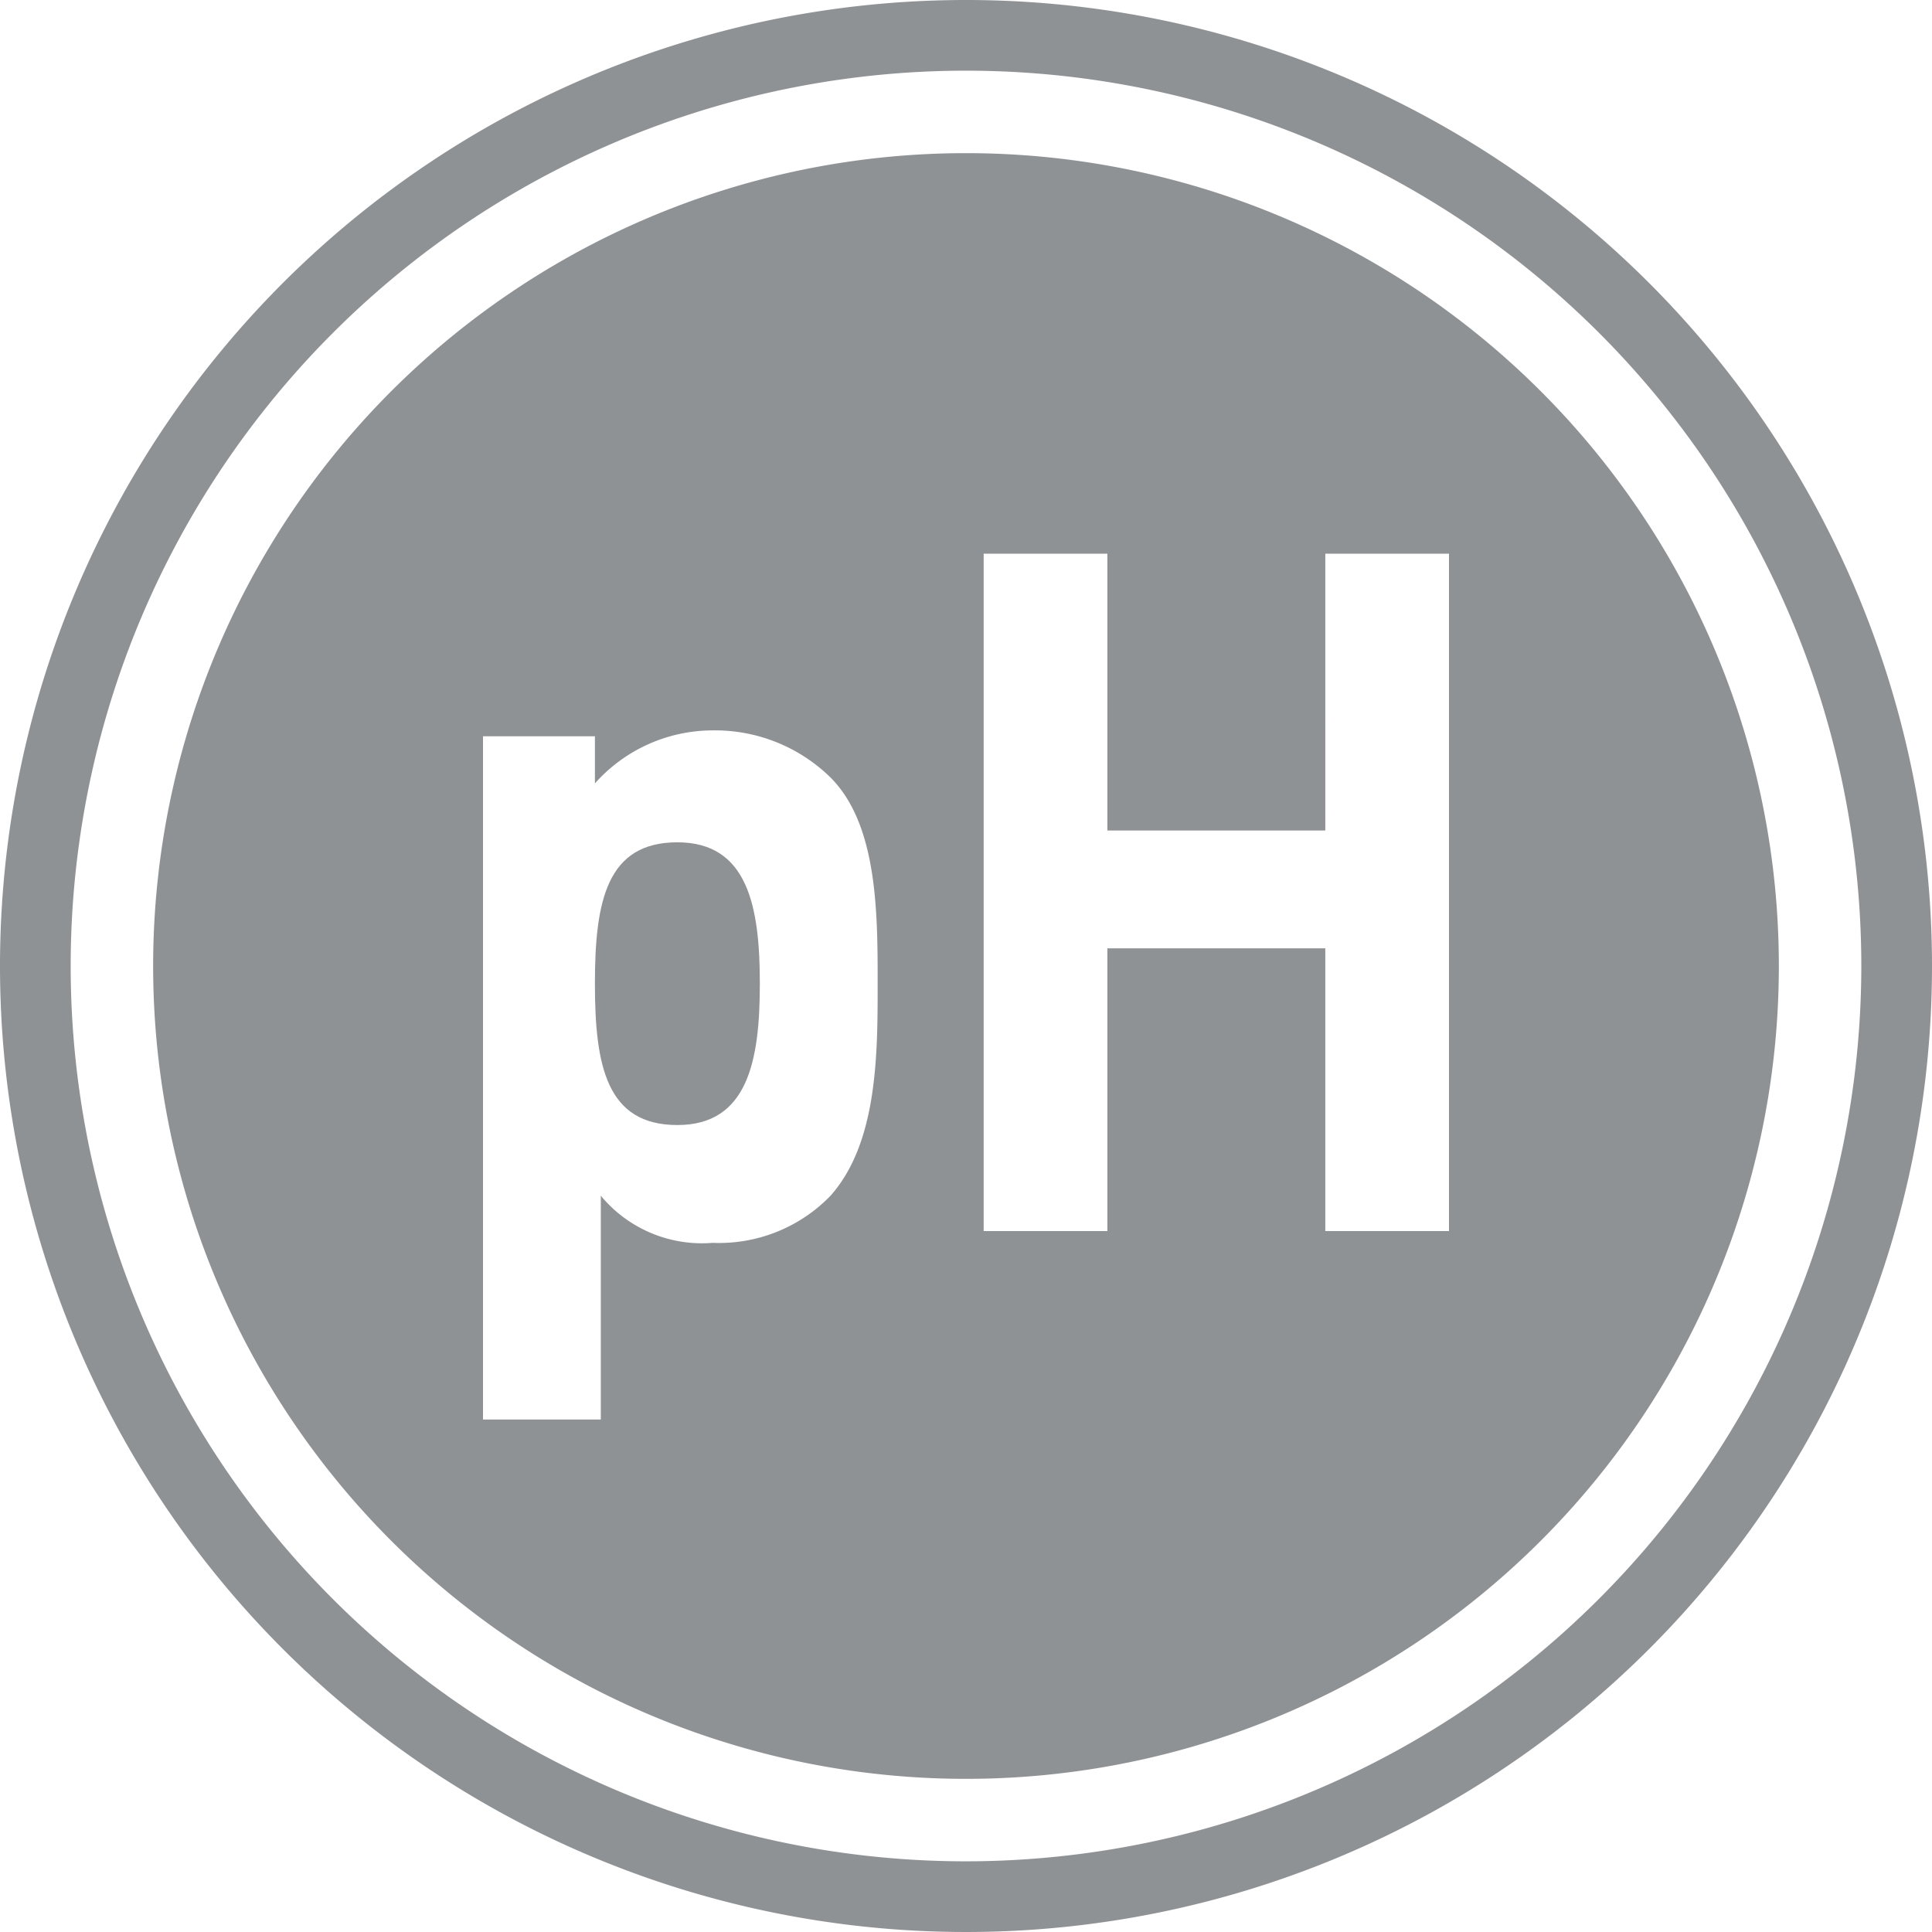
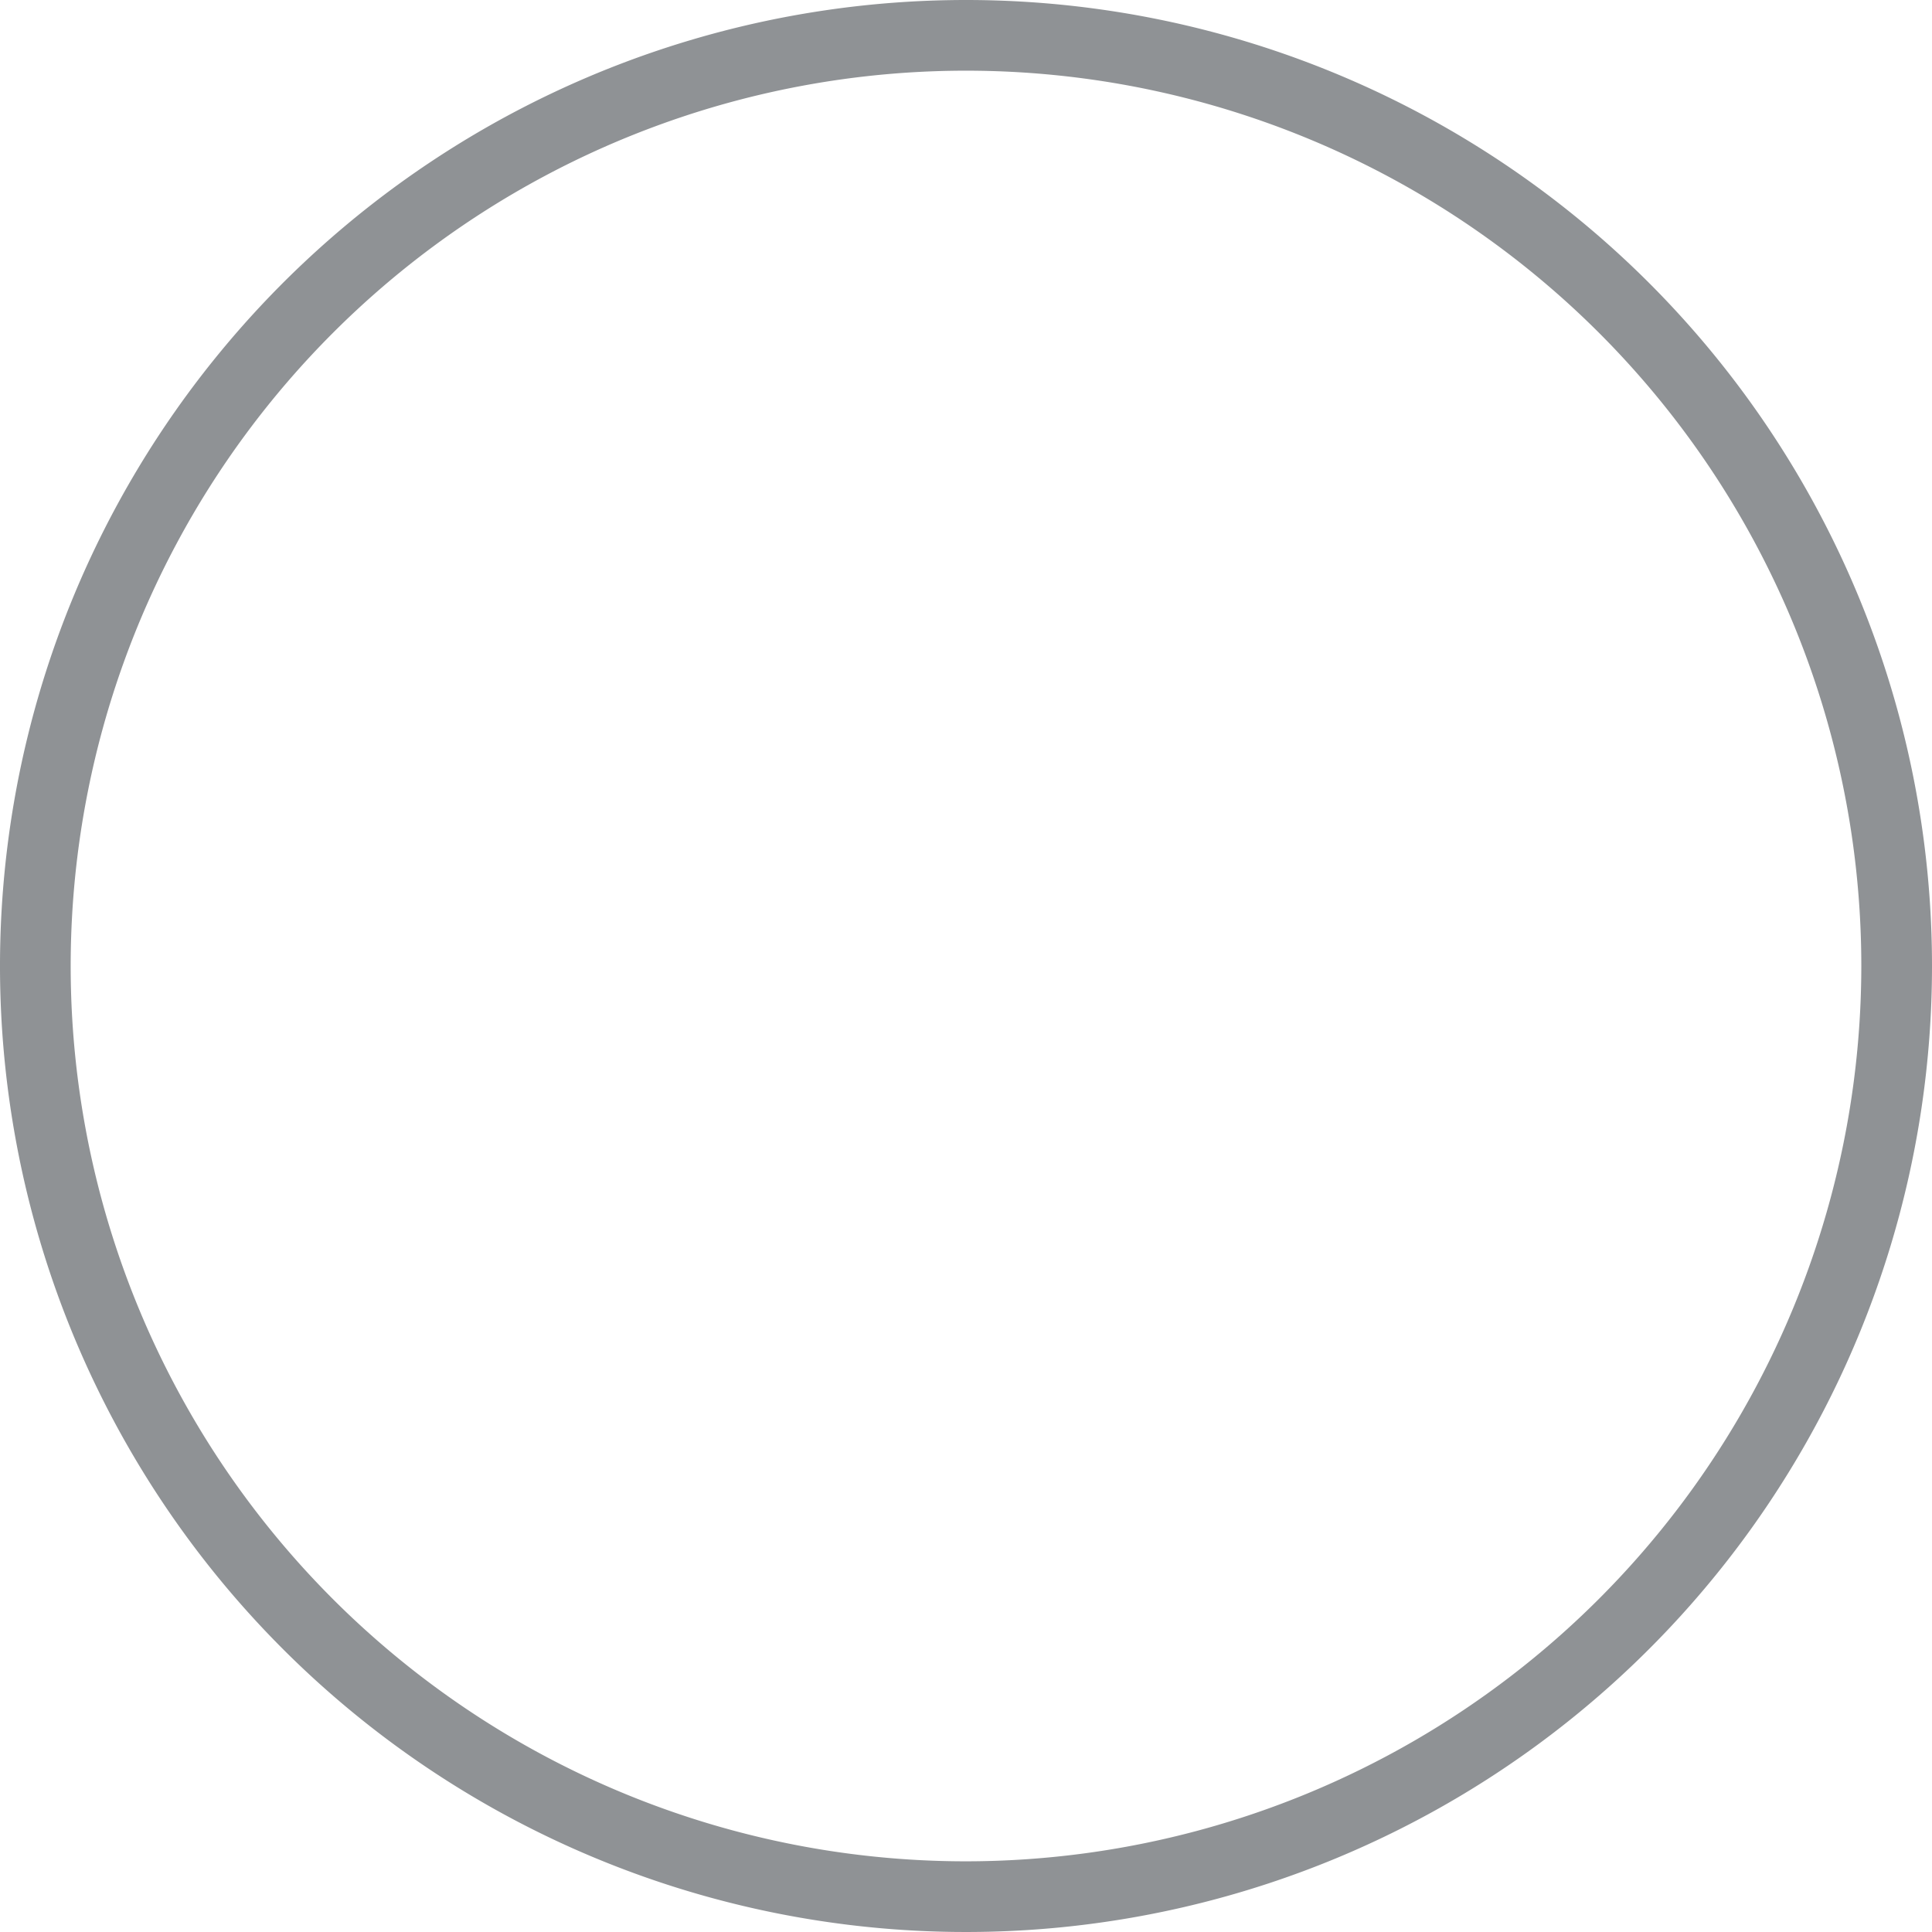
<svg xmlns="http://www.w3.org/2000/svg" viewBox="0 0 32.8 32.8">
  <defs>
    <style>.cls-1{fill:#8f9295;}</style>
  </defs>
  <title>Ресурс 2</title>
  <g id="Слой_2" data-name="Слой 2">
    <g id="ef32fa37-d243-49de-ac60-d7393fa83ed4">
-       <path class="cls-1" d="M11.5,14.3c-1.2,0-1.4,1-1.4,2.4s.2,2.4,1.4,2.4,1.4-1.1,1.4-2.4S12.7,14.3,11.5,14.3Z" />
      <path class="cls-1" d="M16.4,0A16.4,16.4,0,1,0,32.8,16.4,16.4,16.4,0,0,0,16.4,0Zm0,31.6A15.2,15.2,0,1,1,31.6,16.4,15.21,15.21,0,0,1,16.4,31.6Z" />
-       <path class="cls-1" d="M16.4,2.6A13.8,13.8,0,1,0,30.2,16.4h0A13.8,13.8,0,0,0,16.4,2.6ZM14.1,20.3a2.63,2.63,0,0,1-2,.8,2.23,2.23,0,0,1-1.9-.8v3.8h-2V12.5h1.9v.8a2.68,2.68,0,0,1,2-.9,2.8,2.8,0,0,1,2,.8c.8.8.8,2.3.8,3.5S14.9,19.4,14.1,20.3Zm10.5.6H22.5V16.1H18.8v4.8H16.7V9.4h2.1v4.7h3.7V9.4h2.1Z" />
    </g>
  </g>
</svg>